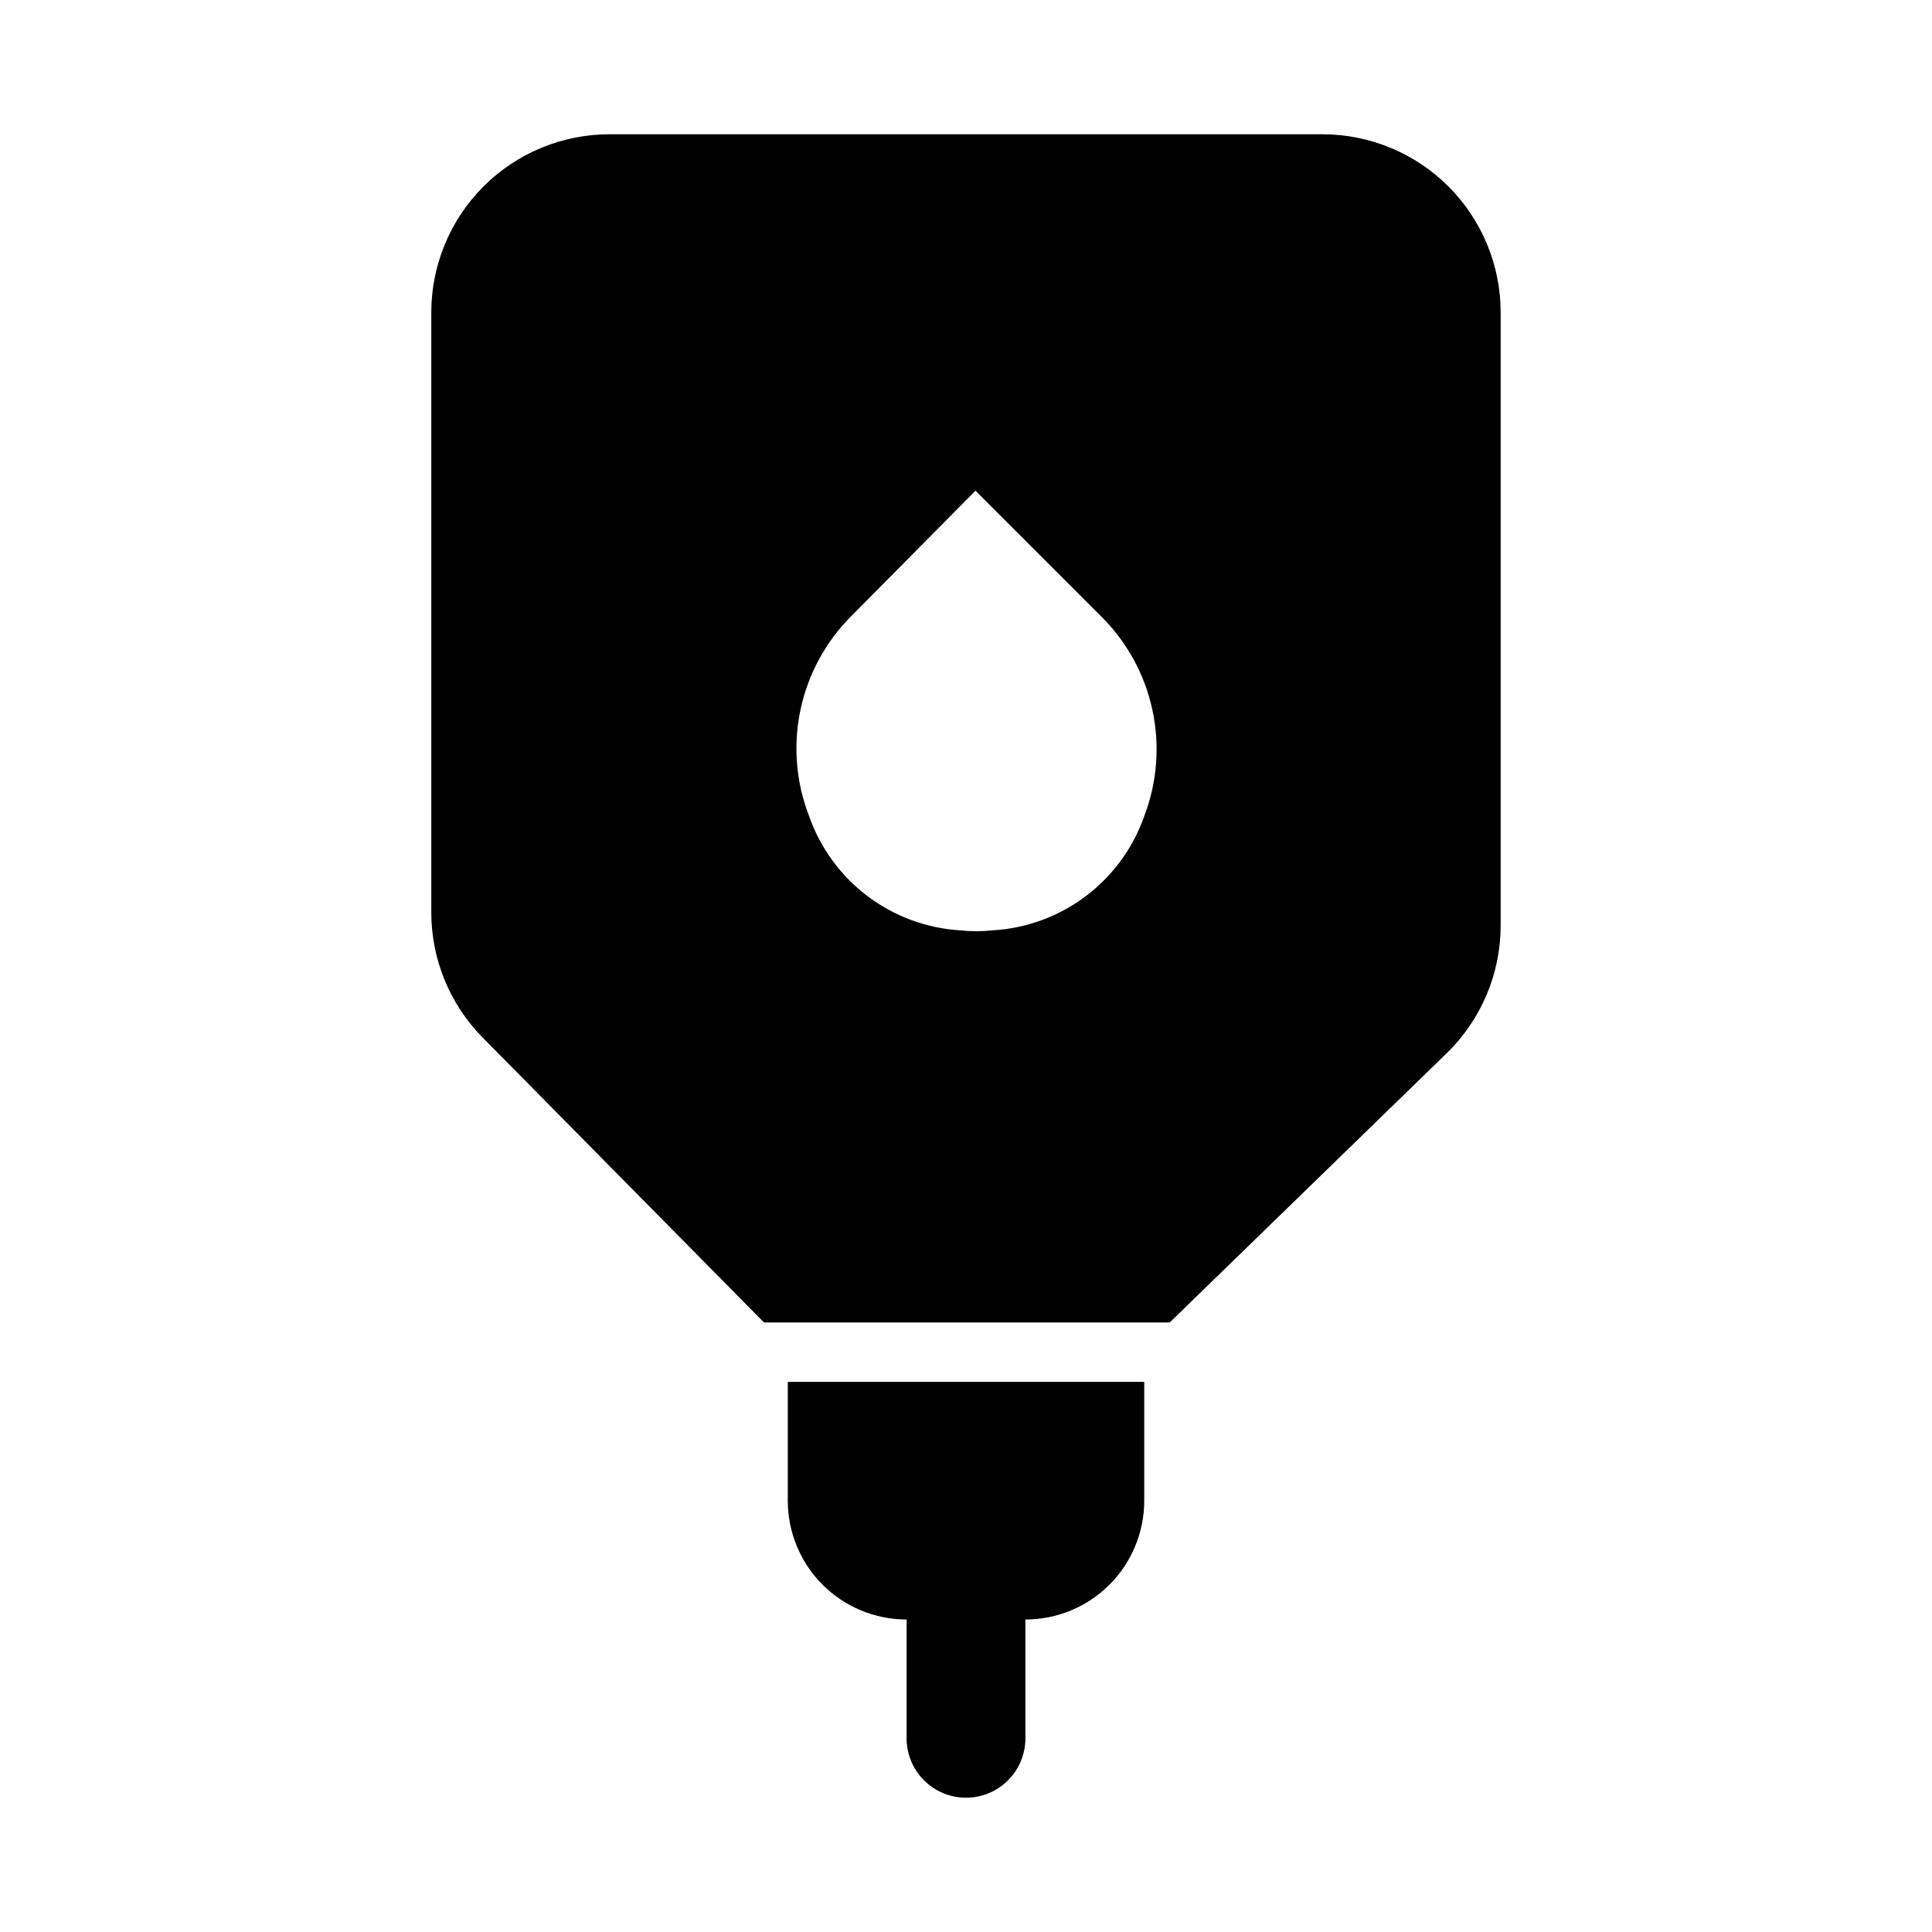
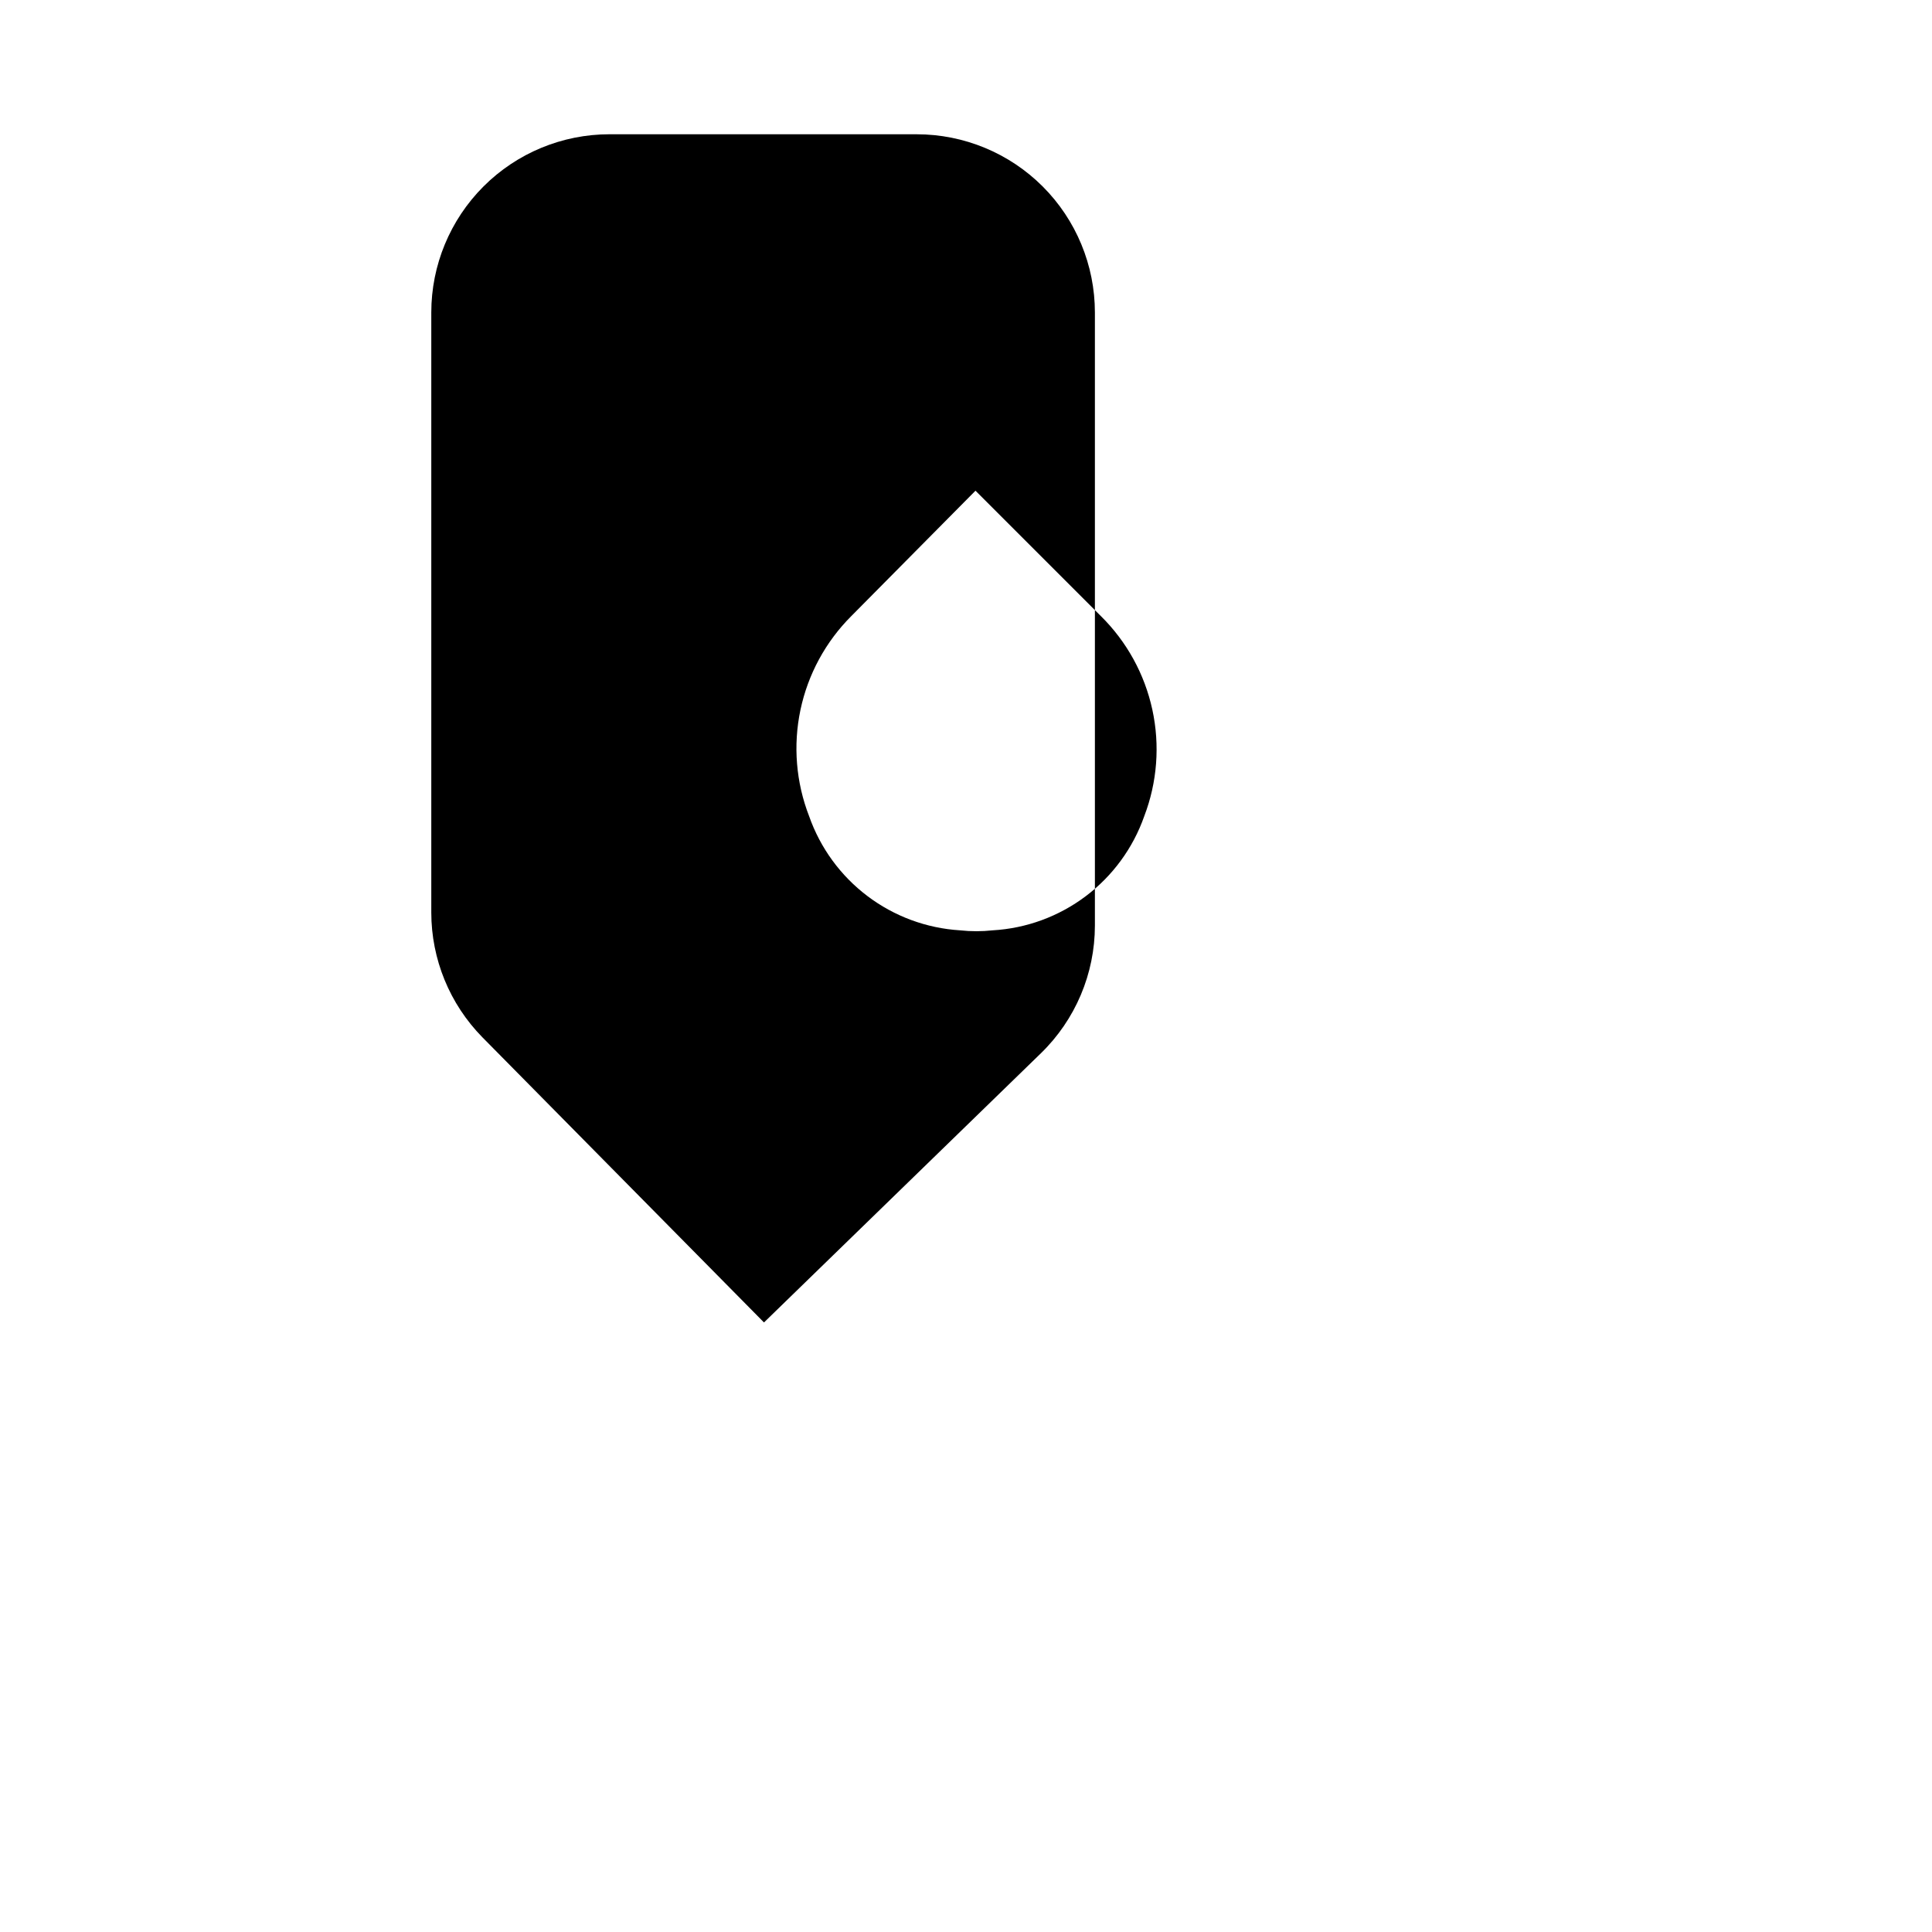
<svg xmlns="http://www.w3.org/2000/svg" fill="#000000" width="800px" height="800px" version="1.1" viewBox="144 144 512 512">
  <g>
-     <path d="m352.77 510.21v31.488c0 8.352 3.316 16.359 9.223 22.266s13.914 9.223 22.266 9.223v31.488c0 5.625 3 10.82 7.871 13.633s10.875 2.812 15.746 0 7.871-8.008 7.871-13.633v-31.488c8.352 0 16.359-3.316 22.266-9.223s9.223-13.914 9.223-22.266v-31.488z" />
-     <path d="m494.46 179.58h-188.93c-12.527 0-24.543 4.977-33.398 13.832-8.859 8.859-13.836 20.875-13.836 33.398v159.02c0.012 12.371 4.871 24.242 13.543 33.062l74.625 75.57h107.53l73.367-71.32c9.152-8.883 14.32-21.094 14.328-33.848v-162.48c0-12.523-4.977-24.539-13.836-33.398-8.855-8.855-20.871-13.832-33.398-13.832zm-47.23 180.74c-2.965 8.434-8.359 15.805-15.504 21.184-7.141 5.379-15.715 8.527-24.645 9.043-2.875 0.316-5.781 0.316-8.656 0-8.902-0.547-17.441-3.707-24.555-9.086-7.113-5.375-12.48-12.73-15.438-21.141-3.488-8.977-4.289-18.77-2.305-28.191 1.988-9.422 6.672-18.062 13.484-24.867l32.902-33.219 33.219 33.219h0.004c6.863 6.769 11.609 15.395 13.648 24.816 2.043 9.422 1.293 19.238-2.156 28.242z" />
+     <path d="m494.46 179.58h-188.93c-12.527 0-24.543 4.977-33.398 13.832-8.859 8.859-13.836 20.875-13.836 33.398v159.02c0.012 12.371 4.871 24.242 13.543 33.062l74.625 75.57l73.367-71.32c9.152-8.883 14.32-21.094 14.328-33.848v-162.48c0-12.523-4.977-24.539-13.836-33.398-8.855-8.855-20.871-13.832-33.398-13.832zm-47.23 180.74c-2.965 8.434-8.359 15.805-15.504 21.184-7.141 5.379-15.715 8.527-24.645 9.043-2.875 0.316-5.781 0.316-8.656 0-8.902-0.547-17.441-3.707-24.555-9.086-7.113-5.375-12.48-12.73-15.438-21.141-3.488-8.977-4.289-18.77-2.305-28.191 1.988-9.422 6.672-18.062 13.484-24.867l32.902-33.219 33.219 33.219h0.004c6.863 6.769 11.609 15.395 13.648 24.816 2.043 9.422 1.293 19.238-2.156 28.242z" />
  </g>
</svg>